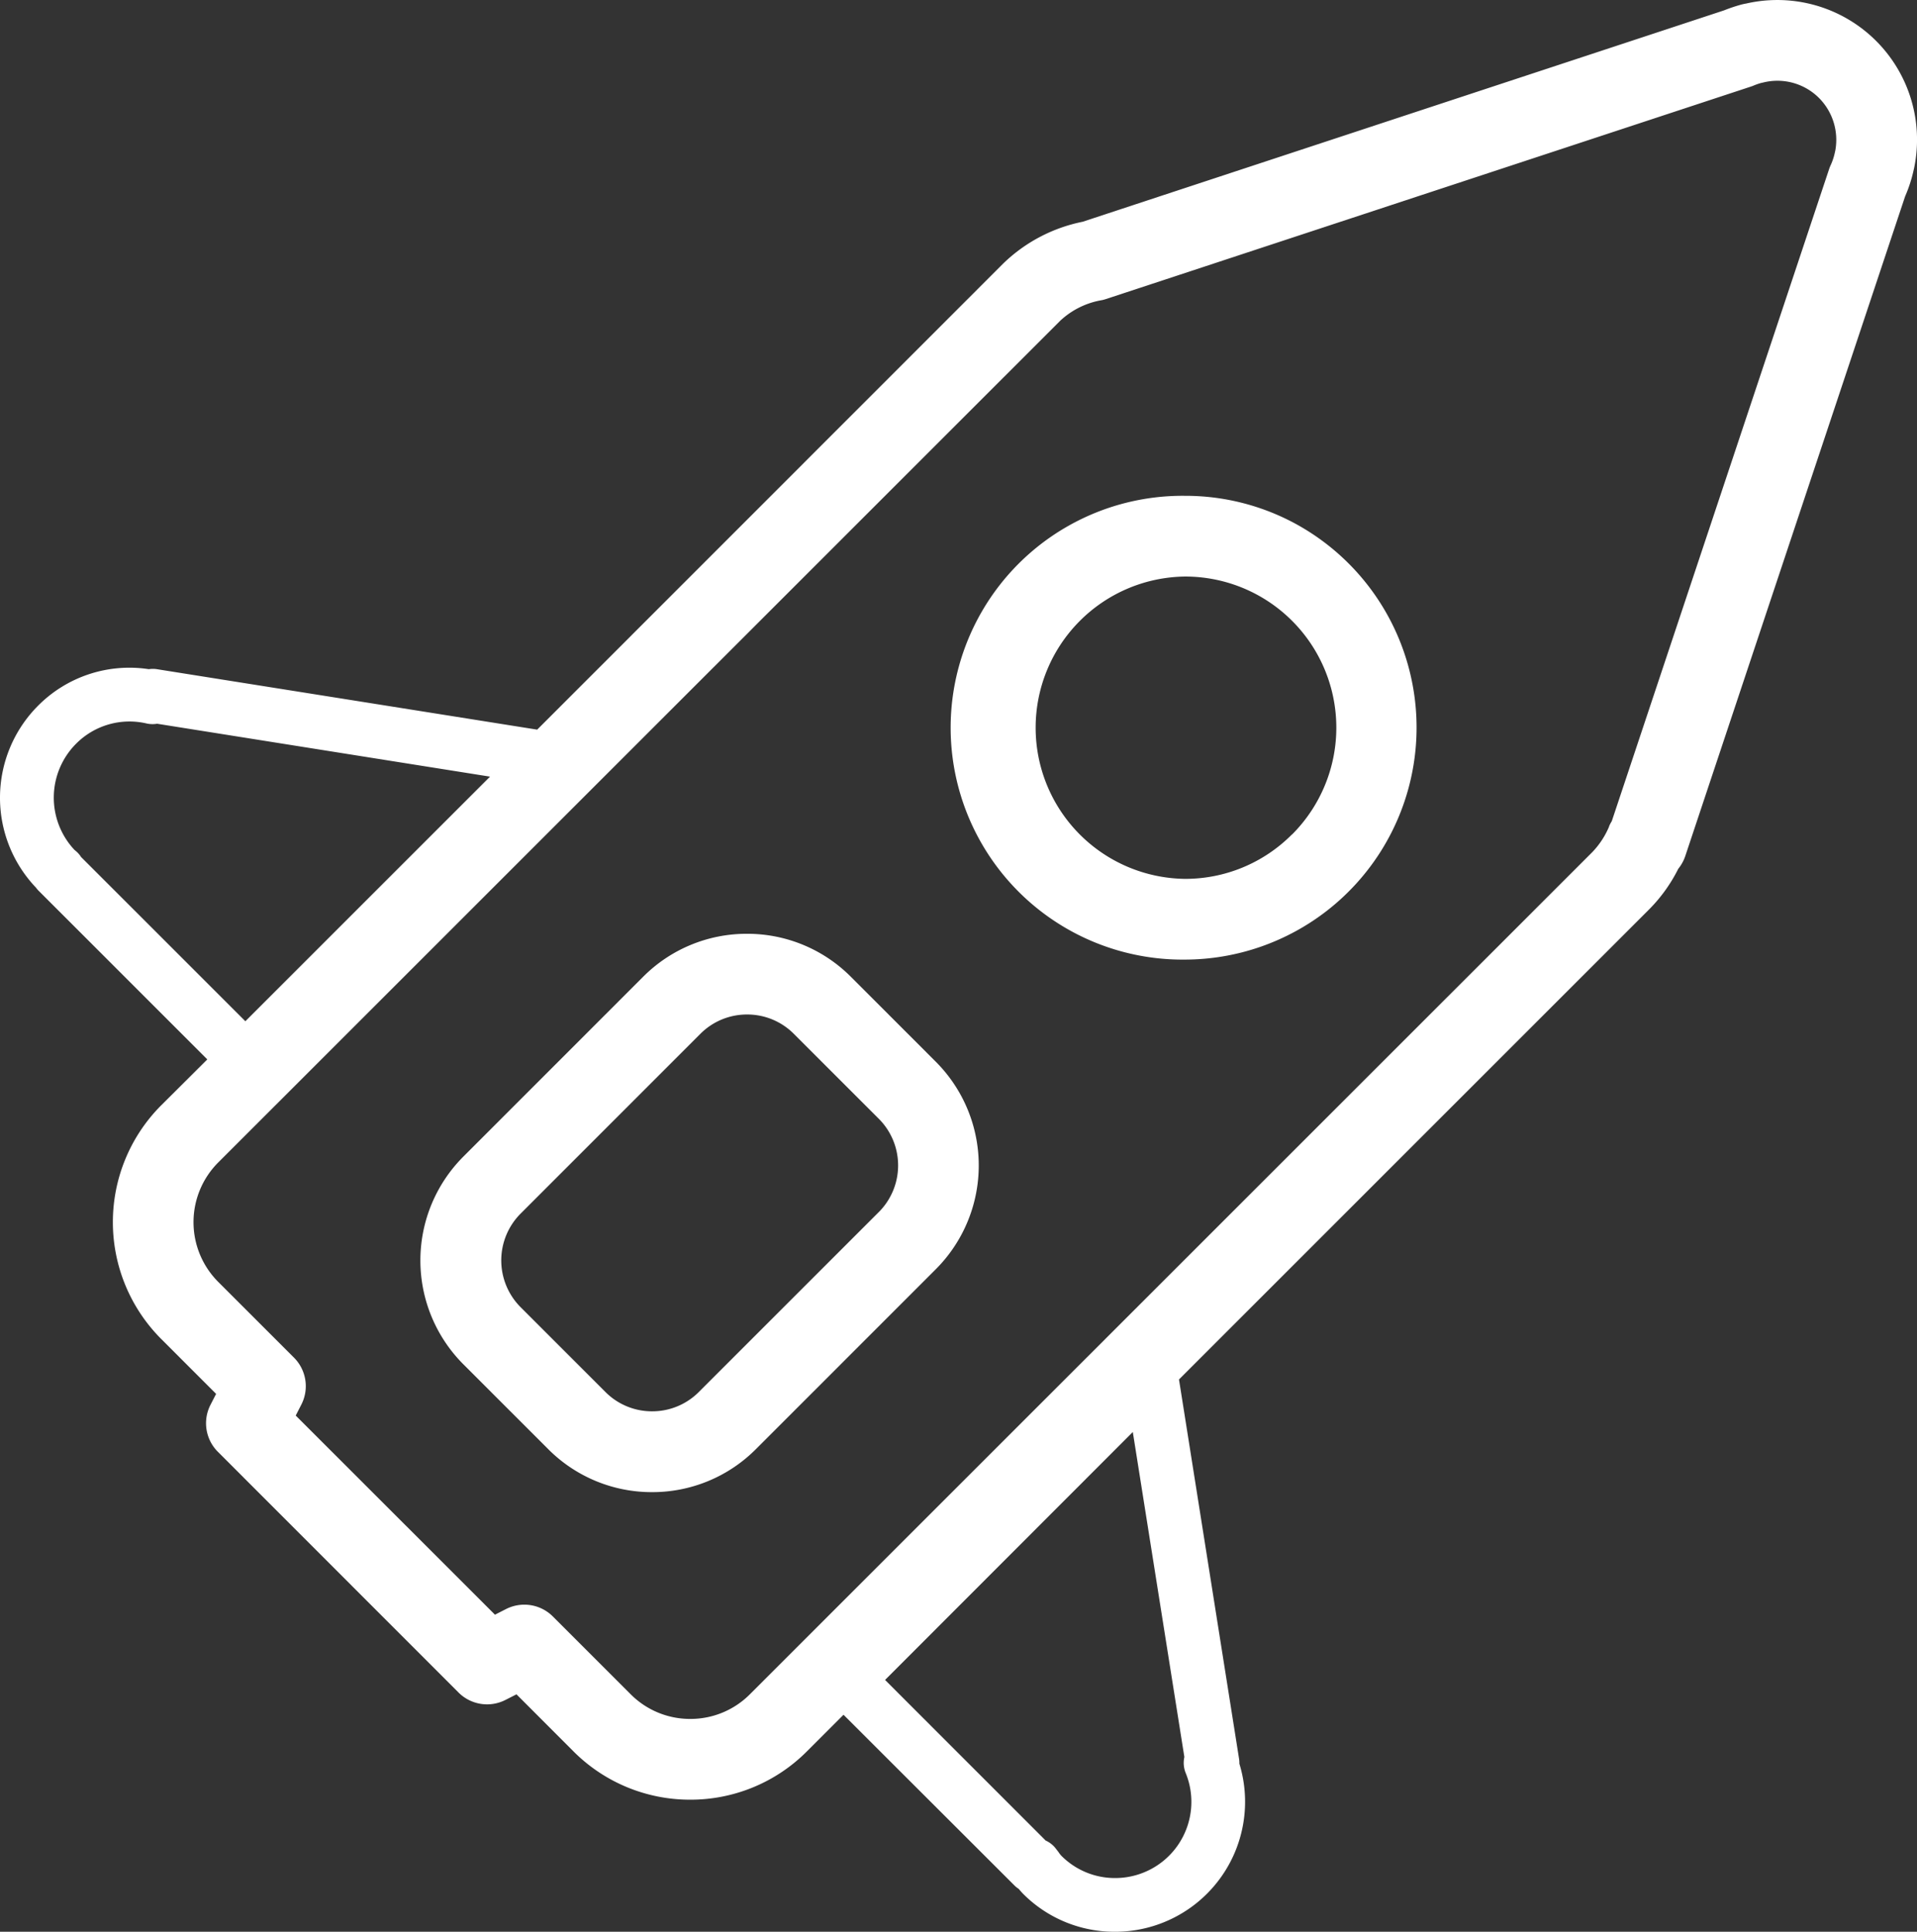
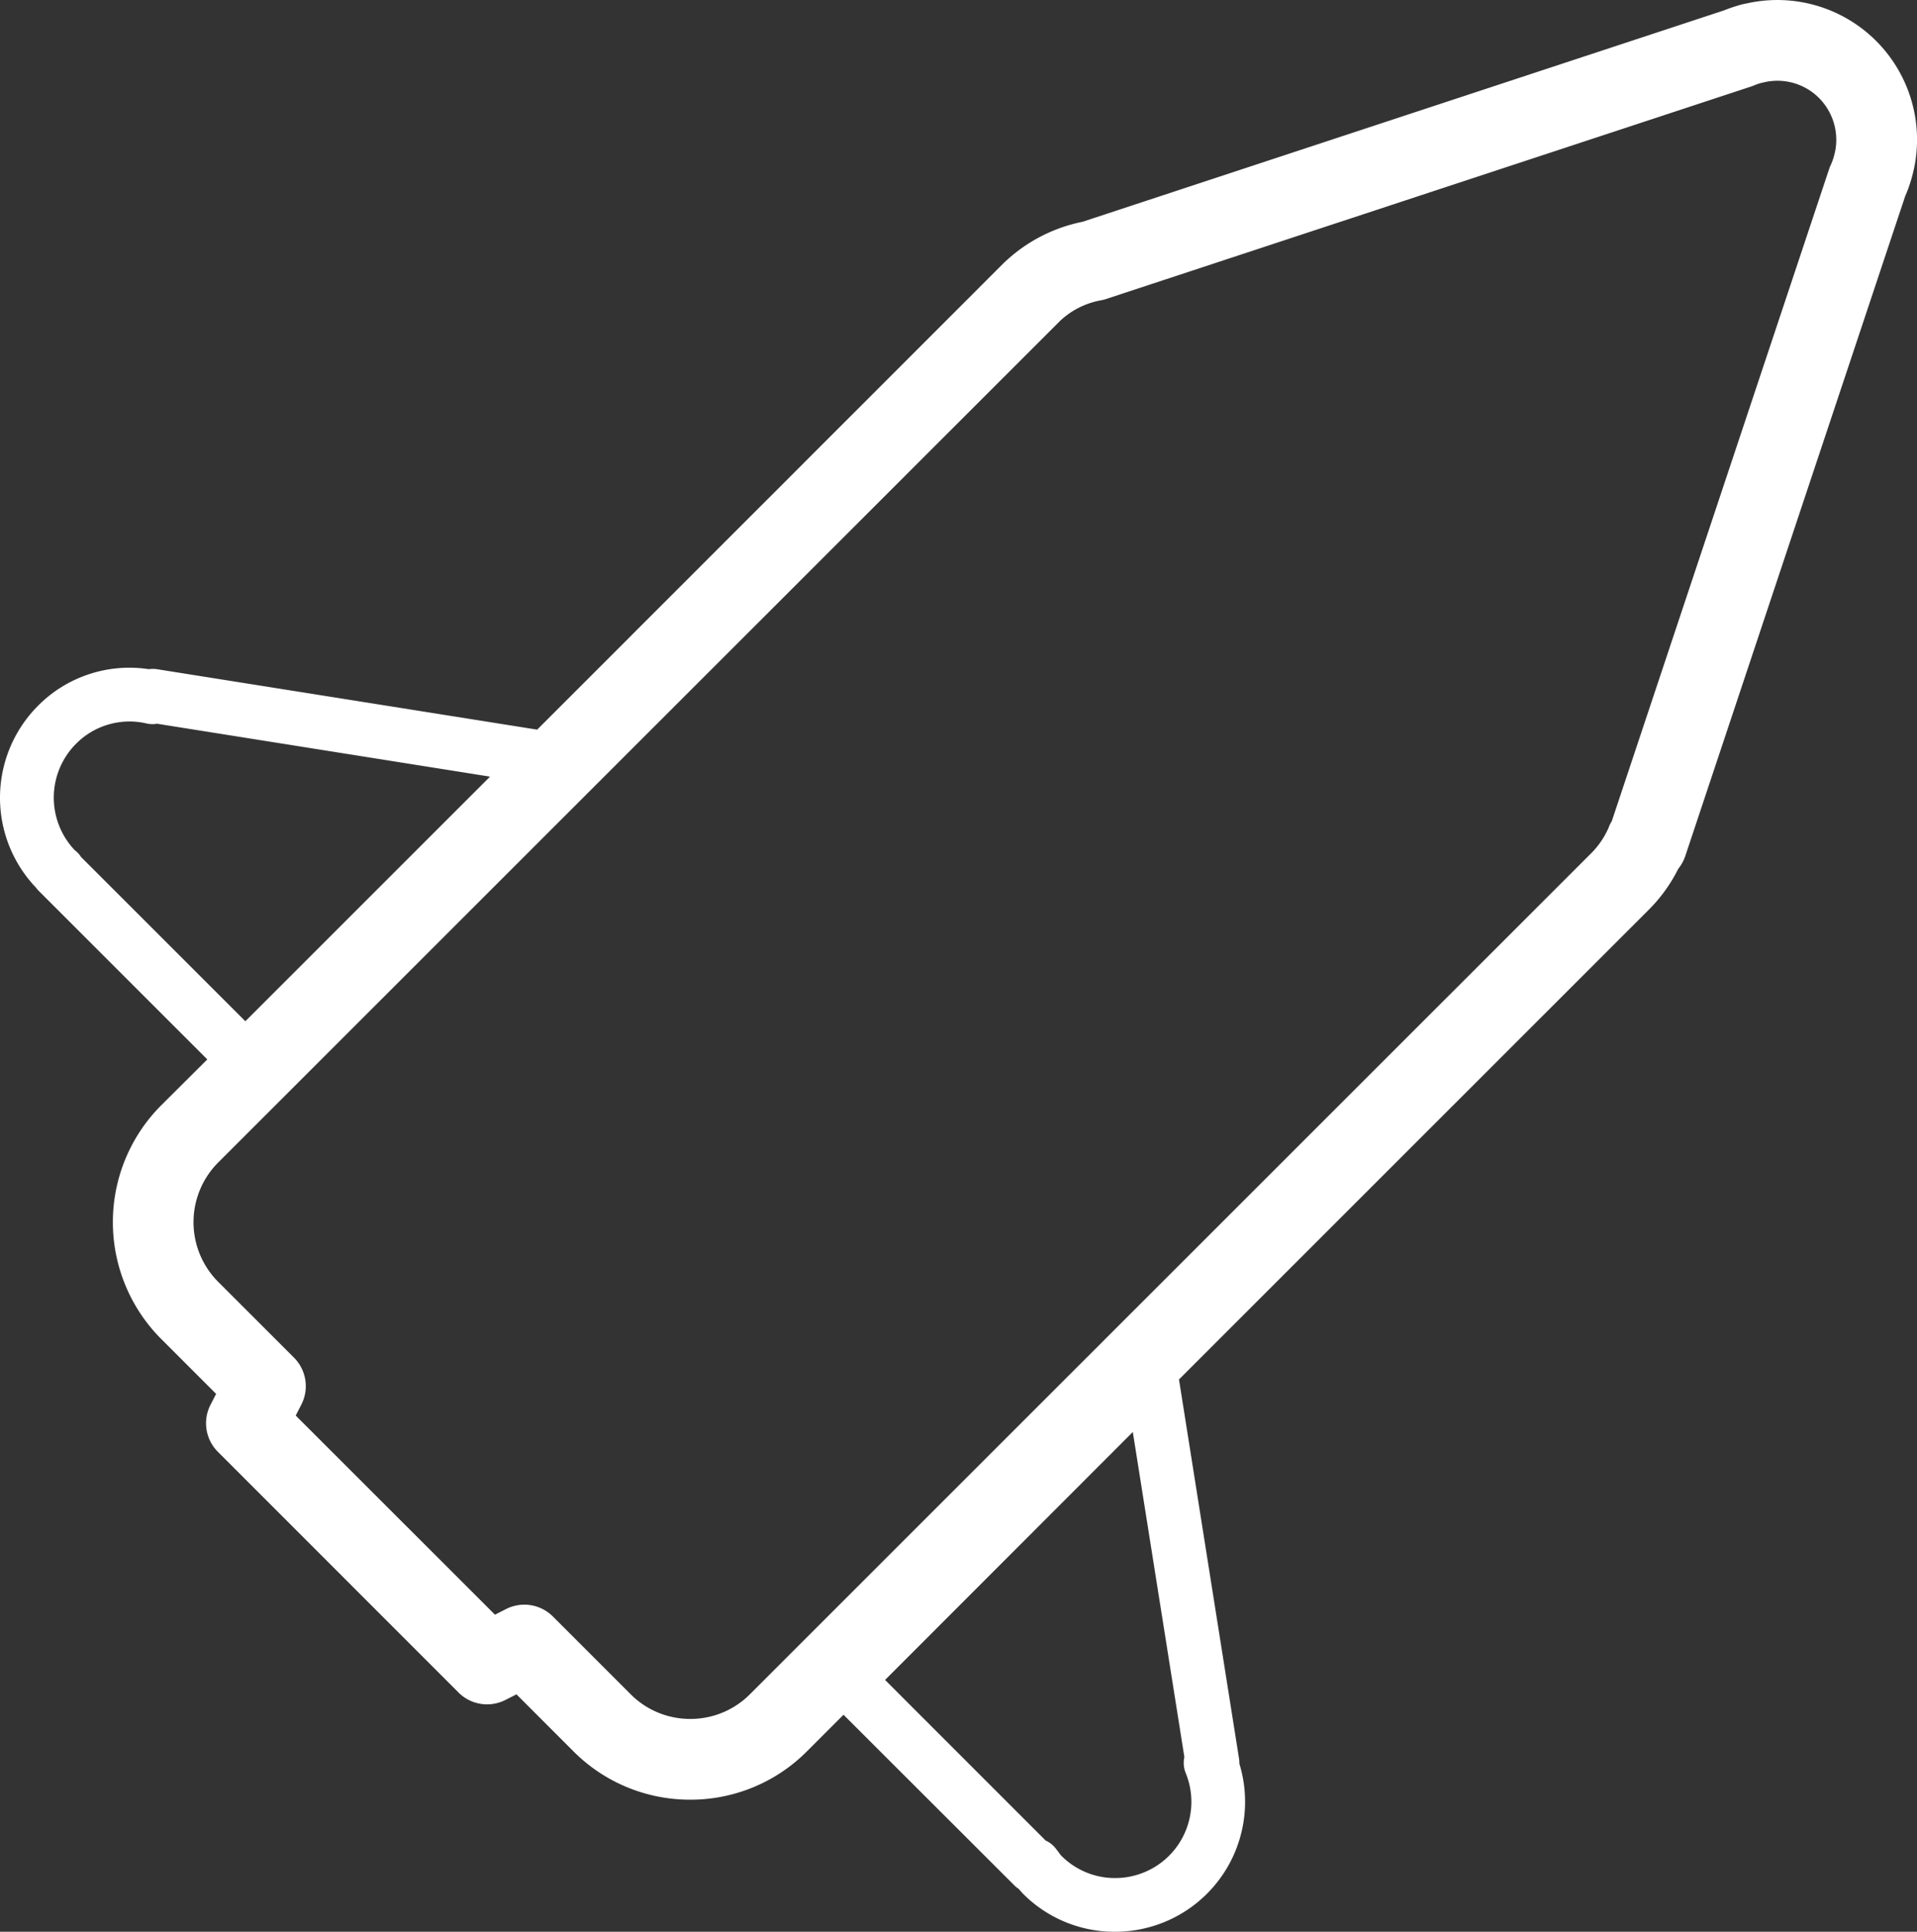
<svg xmlns="http://www.w3.org/2000/svg" viewBox="0 0 83.921 84.582">
  <rect x="0" y="0" width="83.921" height="84.582" fill="#333333" stroke="none" />
  <defs>
    <style>.cls-1{fill:#fff;}</style>
  </defs>
  <title>старт работ </title>
  <g id="Слой_2" data-name="Слой 2">
    <g id="Layer_1" data-name="Layer 1">
      <path class="cls-1" d="M73.47,38.04a1.794,1.794,0,0,0,.306-.556L83.4,8.6a6.187,6.187,0,0,0,.377-1.167c.009-.032.016-.066.023-.1A6.115,6.115,0,0,0,76.443.155c-.067.011-.132.025-.2.042a7.106,7.106,0,0,0-.771.258L47.393,9.71a6.962,6.962,0,0,0-3.477,1.831l-20.4,20.406L6.869,29.3a1.175,1.175,0,0,0-.355,0,5.63,5.63,0,0,0-4.848,1.6,5.705,5.705,0,0,0-.093,7.963,1.222,1.222,0,0,0,.125.146l7.377,7.377L7.053,48.4a7.242,7.242,0,0,0,.008,10.231l2.4,2.4-.247.481a1.767,1.767,0,0,0,.324,2.055L20.073,74.107a1.768,1.768,0,0,0,2.053.325l.484-.246L25.1,76.679a7.2,7.2,0,0,0,5.116,2.12h0a7.187,7.187,0,0,0,5.111-2.118l1.6-1.6L44.4,82.545a1.165,1.165,0,0,0,.2.163c.06.074.121.143.188.212a5.647,5.647,0,0,0,4.021,1.662h.007a5.691,5.691,0,0,0,5.441-7.357,1.289,1.289,0,0,0-.014-.214L51.613,60.4,72.194,39.818A6.878,6.878,0,0,0,73.47,38.04ZM3.548,37.523a1.107,1.107,0,0,0-.136-.175,1.306,1.306,0,0,0-.149-.132,3.343,3.343,0,0,1,.069-4.653,3.293,3.293,0,0,1,3.08-.887,1.2,1.2,0,0,0,.466.013l14.574,2.316L10.741,44.715Zm48.3,39.407a1.184,1.184,0,0,0,.058.7,3.335,3.335,0,0,1-3.088,4.6h0a3.3,3.3,0,0,1-2.35-.971,1.024,1.024,0,0,1-.123-.157l-.129-.168a1.156,1.156,0,0,0-.44-.346l-7.03-7.032L49.591,62.7Zm18.6-40.754a3.659,3.659,0,0,1-.749,1.142L32.831,74.181a3.666,3.666,0,0,1-2.611,1.082h0a3.664,3.664,0,0,1-2.052-.62,3.706,3.706,0,0,1-.564-.465l-3.4-3.4a1.767,1.767,0,0,0-2.053-.325l-.483.246L12.946,61.98l.247-.482a1.768,1.768,0,0,0-.324-2.055L9.561,56.135A3.7,3.7,0,0,1,9.552,50.9L46.416,14.041a3.532,3.532,0,0,1,1.828-.9,1.55,1.55,0,0,0,.174-.048l28.226-9.3c.045-.015.088-.03.131-.049a2.949,2.949,0,0,1,.32-.111l.092-.02a2.574,2.574,0,0,1,2.443.676,2.6,2.6,0,0,1,.715,2.3l-.014.06a2.638,2.638,0,0,1-.185.574,1.66,1.66,0,0,0-.071.176L70.559,35.956A1.7,1.7,0,0,0,70.442,36.176Z" />
-       <path class="cls-1" d="M37.25,42.77A6.39,6.39,0,0,0,32.7,40.886h0a6.388,6.388,0,0,0-4.543,1.88l-7.874,7.877a6.436,6.436,0,0,0,0,9.091L24,63.451a6.391,6.391,0,0,0,4.544,1.882h.007a6.392,6.392,0,0,0,4.54-1.882l7.873-7.875a6.428,6.428,0,0,0,0-9.091Zm1.216,10.305-7.874,7.874v0a2.875,2.875,0,0,1-2.043.845h0a2.868,2.868,0,0,1-2.046-.847l-3.715-3.715a2.9,2.9,0,0,1,0-4.091l7.875-7.877a2.872,2.872,0,0,1,2.043-.844h0a2.873,2.873,0,0,1,2.047.848l3.716,3.715a2.89,2.89,0,0,1,0,4.09Z" />
-       <path class="cls-1" d="M56.654,22.9a10.111,10.111,0,0,0-4.78-1.191h0a10.154,10.154,0,1,0-.005,20.307h0A10.161,10.161,0,0,0,56.654,22.9Zm-.1,13.64a6.579,6.579,0,0,1-4.681,1.941h0a6.619,6.619,0,0,1,.005-13.237h0a6.616,6.616,0,0,1,4.679,11.3Z" />
    </g>
  </g>
</svg>